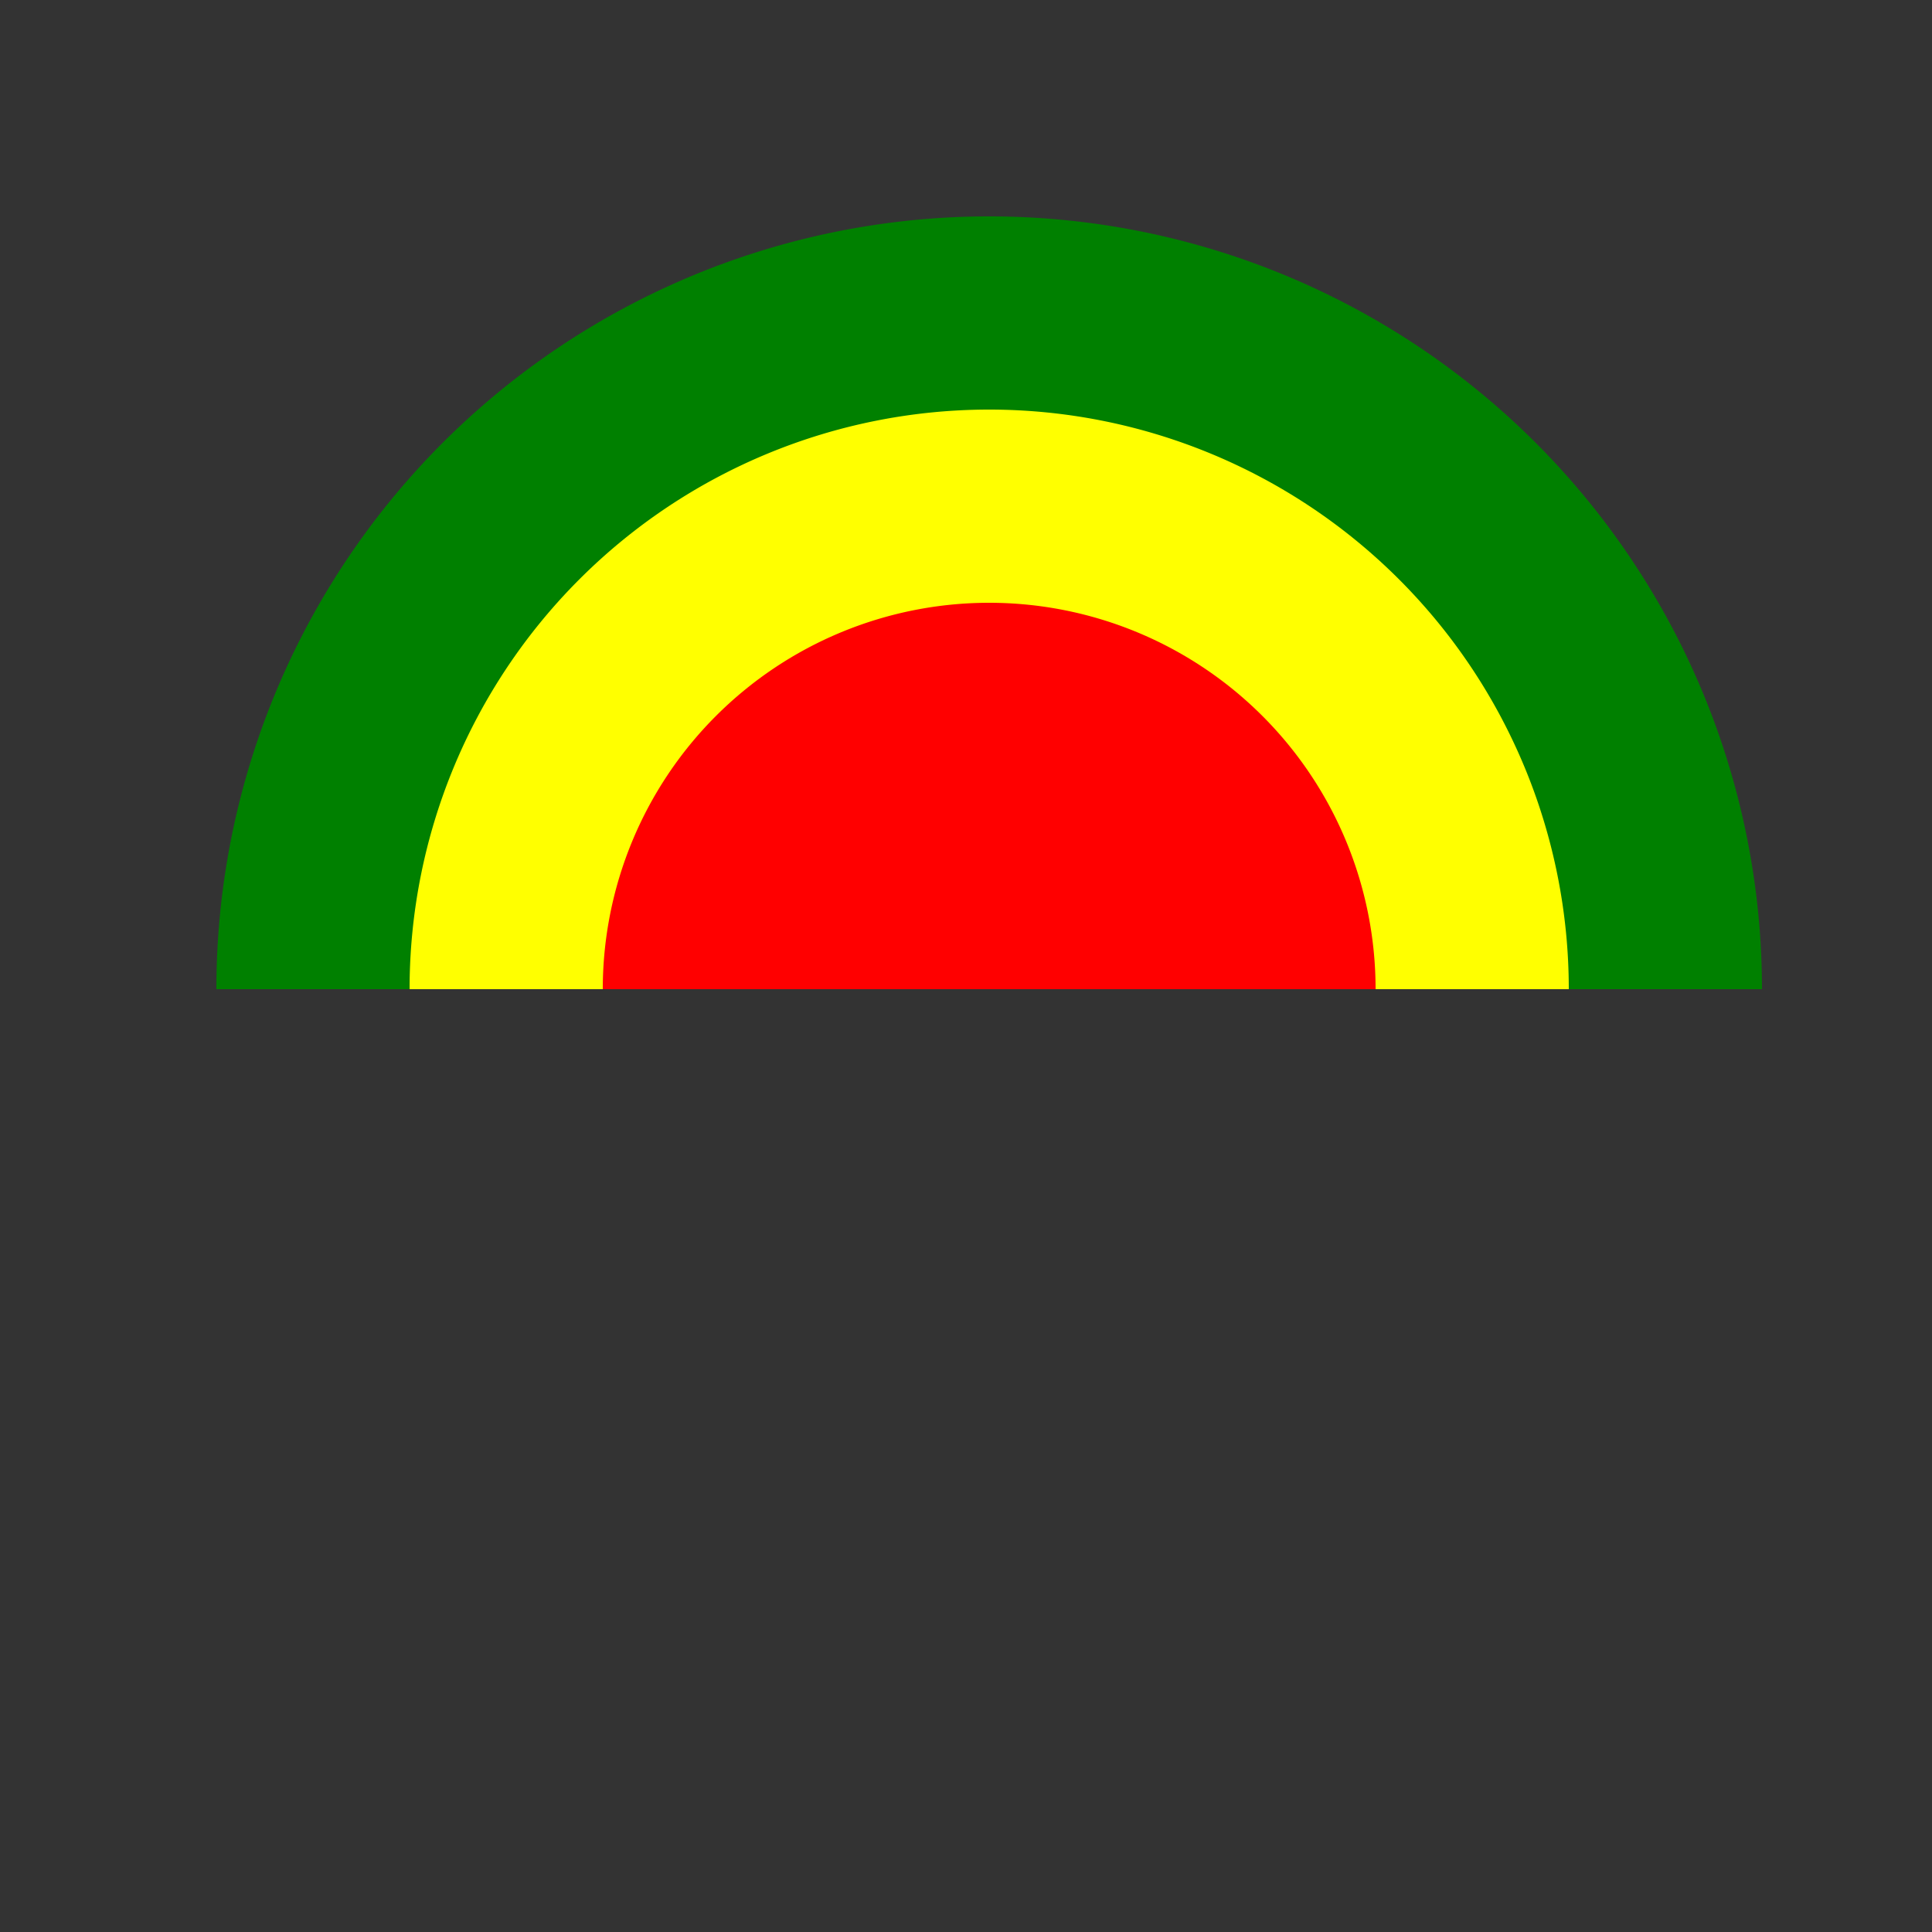
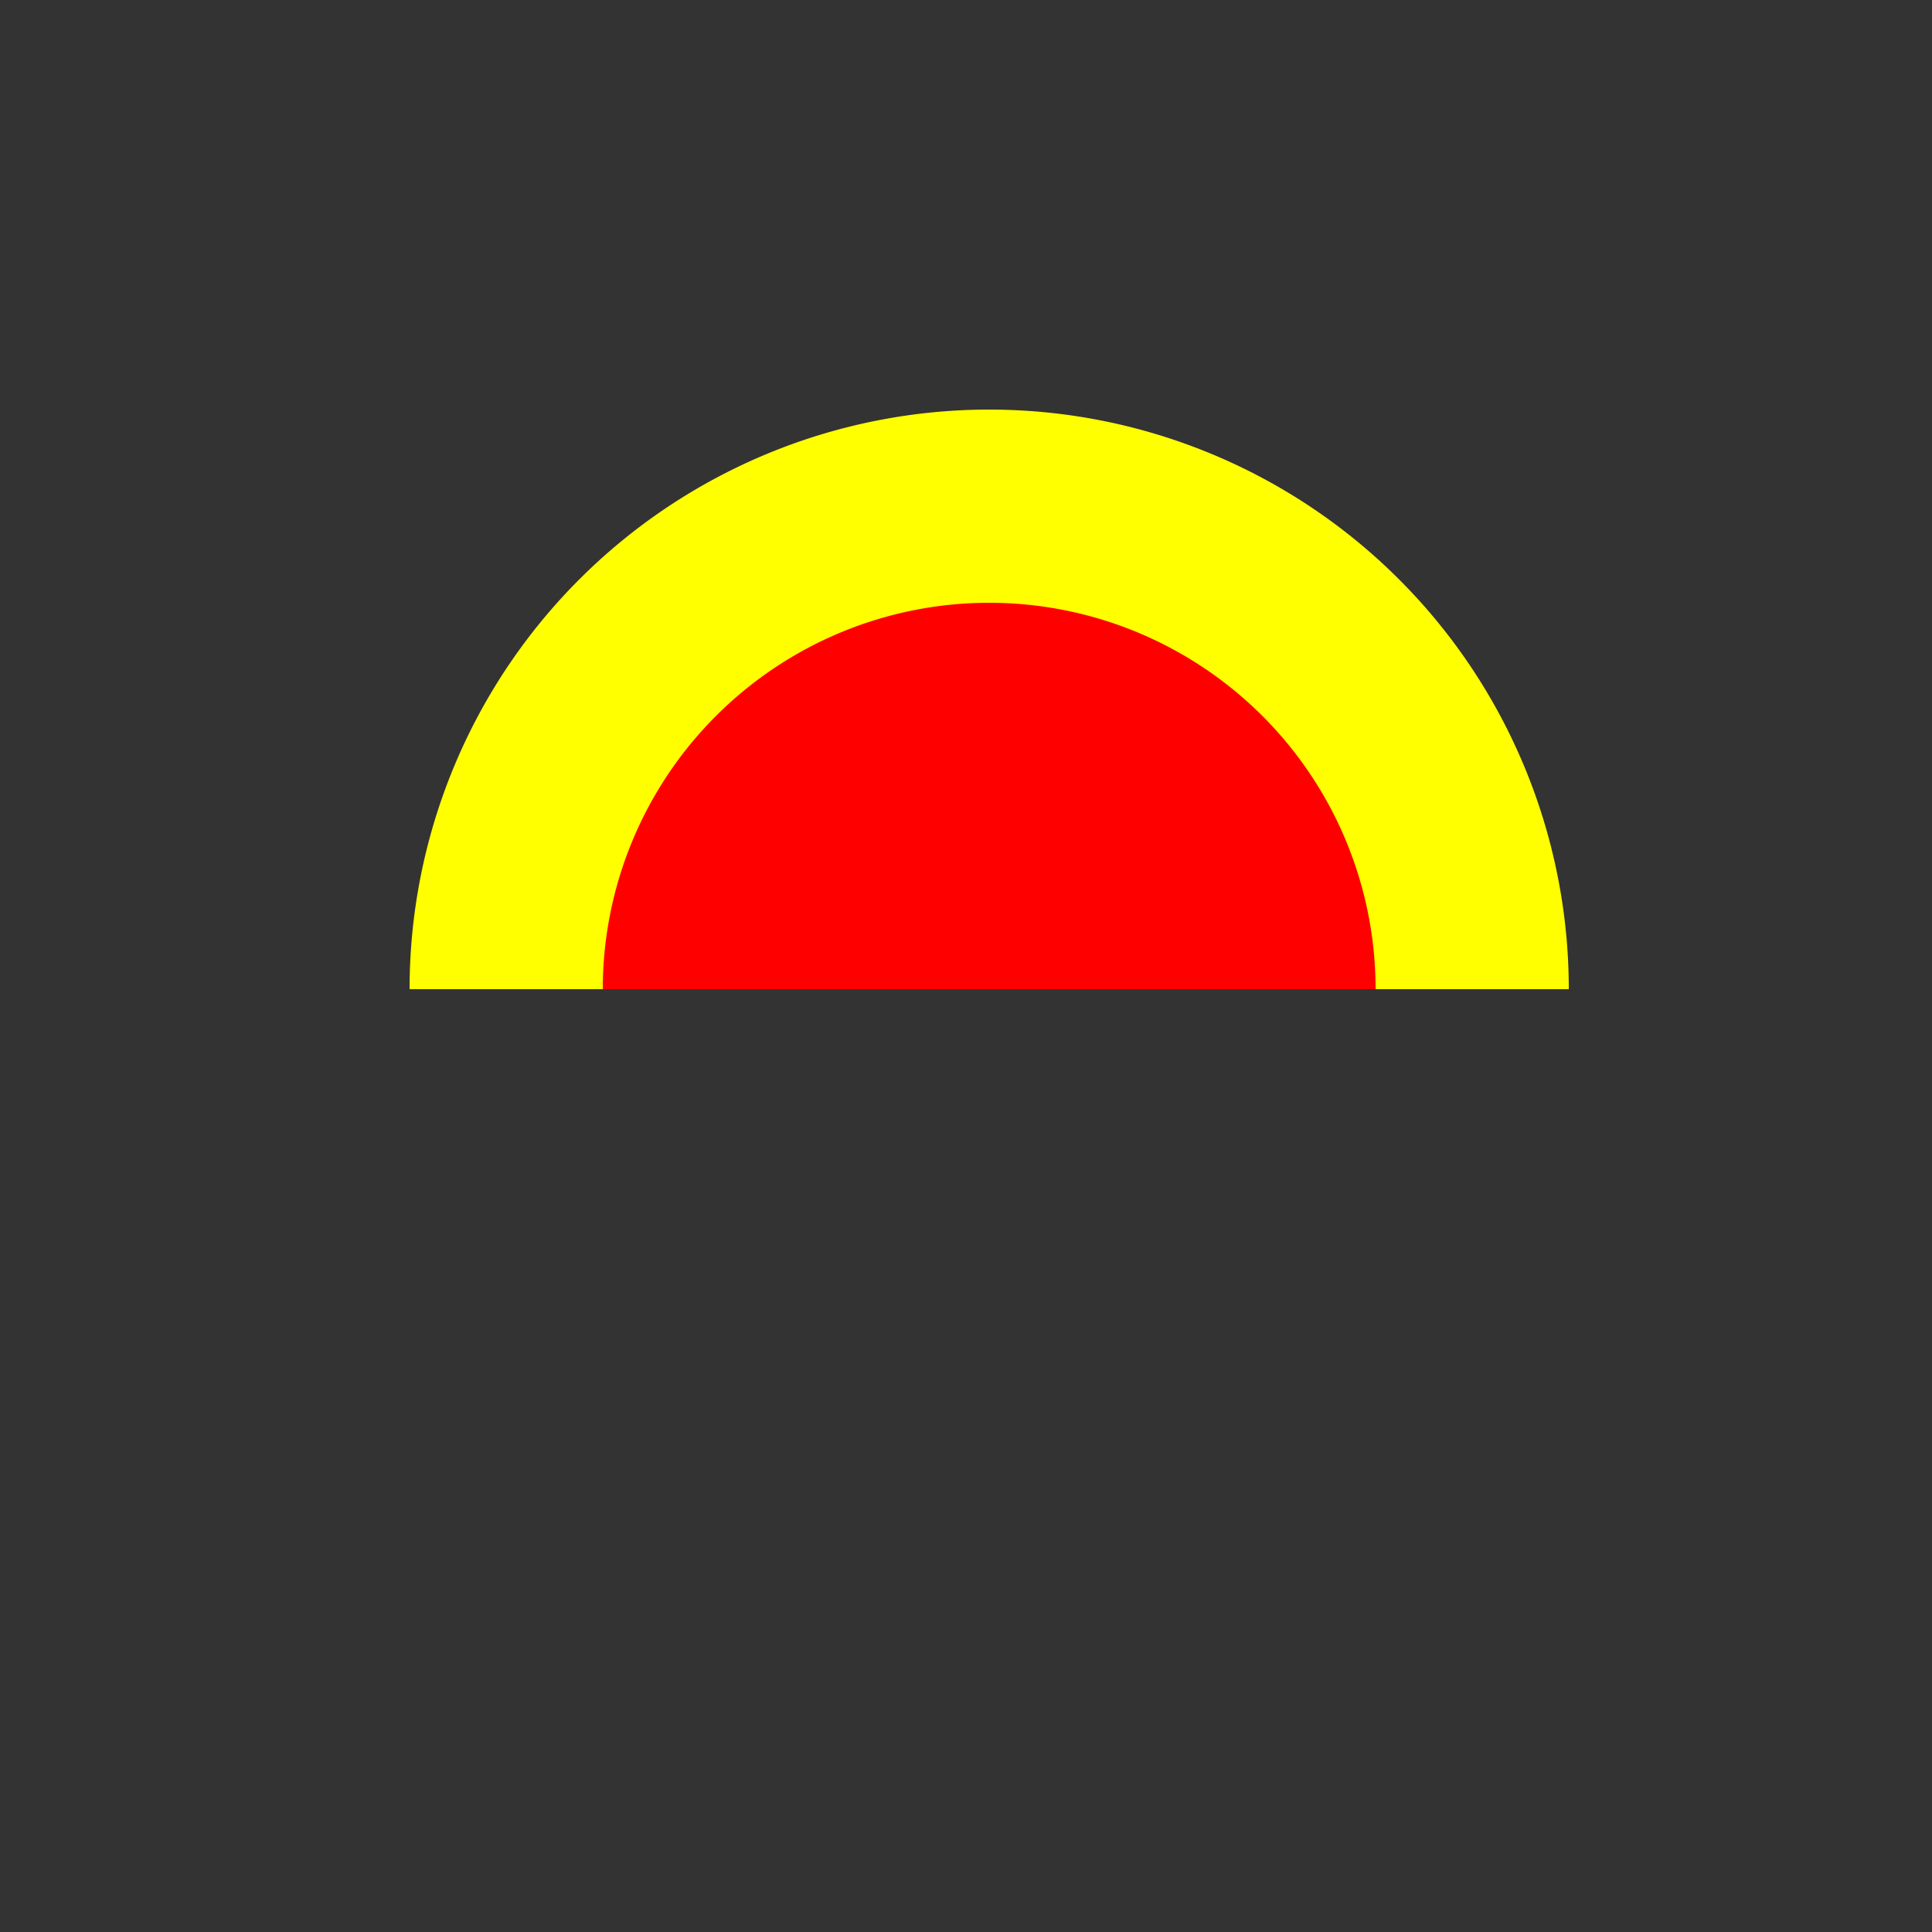
<svg xmlns="http://www.w3.org/2000/svg" width="500" height="500">
  <rect width="100%" height="100%" fill="#333333" stroke="none" />
  <defs />
  <g>
-     <path fill="green" stroke="none" paint-order="stroke fill markers" d=" M 56 256 A 200 200 0 0 1 456 256" />
    <path fill="yellow" stroke="none" paint-order="stroke fill markers" d=" M 106 256 A 150 150 0 0 1 406 256" />
    <path fill="red" stroke="none" paint-order="stroke fill markers" d=" M 156 256 A 100 100 0 0 1 356 256" />
  </g>
</svg>